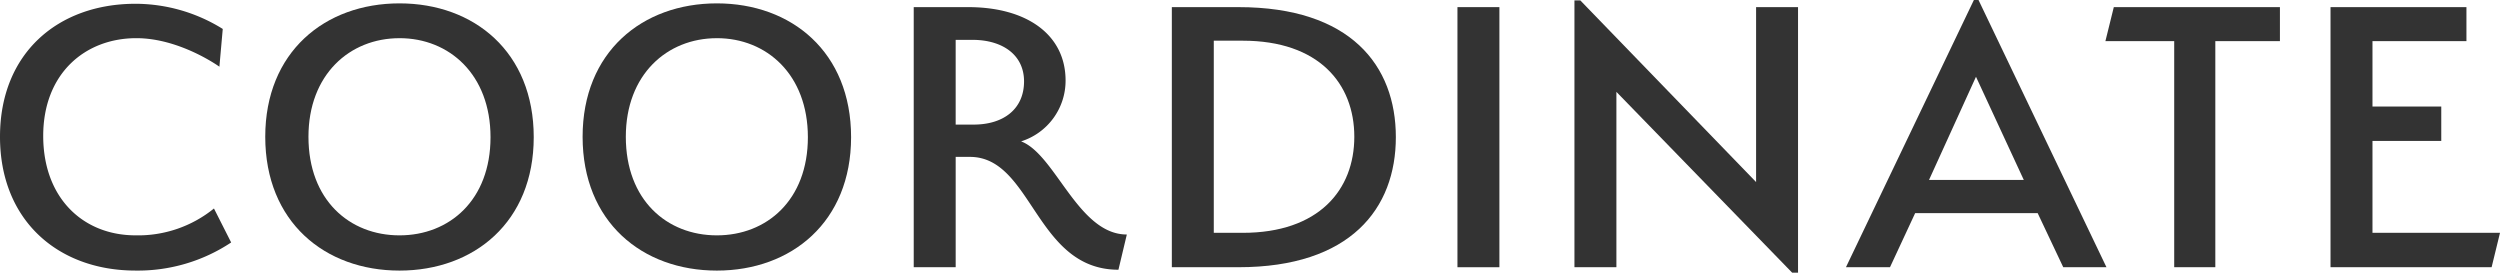
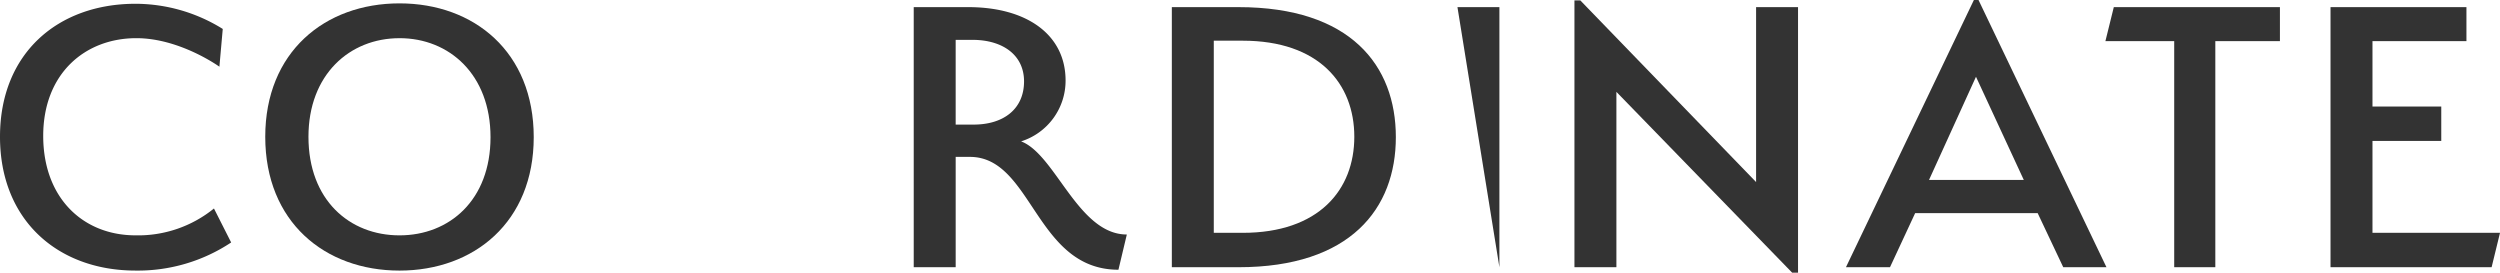
<svg xmlns="http://www.w3.org/2000/svg" viewBox="0 0 357.559 38.998">
  <defs>
    <style>.cls-1{fill:#333;}</style>
  </defs>
  <g id="レイヤー_2" data-name="レイヤー 2">
    <g id="デザイン">
      <path class="cls-1" d="M0,19.559C0,7.56,8.34.54,19.379.54a23.675,23.675,0,0,1,12.48,3.6l-.48,5.4S25.739,5.459,19.5,5.459c-7.32,0-13.319,5.041-13.319,13.98,0,8.88,5.7,14.22,13.2,14.22a17.2,17.2,0,0,0,11.22-3.84l2.46,4.859a24.112,24.112,0,0,1-13.68,4.02C8.34,38.7,0,31.559,0,19.559Z" />
      <path class="cls-1" d="M57.137,38.7c-10.679,0-19.2-6.959-19.2-19.139,0-12.12,8.52-19.079,19.2-19.079s19.2,6.959,19.2,19.139C76.336,31.739,67.816,38.7,57.137,38.7Zm0-33.239c-7.14,0-13.02,5.22-13.02,14.1,0,9.06,5.88,14.1,13.02,14.1s13.019-5.04,13.019-14.04C70.156,10.679,64.277,5.459,57.137,5.459Z" />
-       <path class="cls-1" d="M102.526,38.7c-10.679,0-19.2-6.959-19.2-19.139,0-12.12,8.52-19.079,19.2-19.079s19.2,6.959,19.2,19.139C121.725,31.739,113.206,38.7,102.526,38.7Zm0-33.239c-7.14,0-13.019,5.22-13.019,14.1,0,9.06,5.879,14.1,13.019,14.1s13.02-5.04,13.02-14.04C115.546,10.679,109.666,5.459,102.526,5.459Z" />
      <path class="cls-1" d="M138.724,22.439h-2.04V38.218h-6V1.02h7.8c8.4,0,13.919,3.959,13.919,10.5a9.1,9.1,0,0,1-6.36,8.7c4.92,1.86,8.16,13.32,15.12,13.32l-1.2,5.039C148.083,38.578,147.663,22.439,138.724,22.439ZM139.083,5.7h-2.4V17.819h2.58c4.259,0,7.2-2.22,7.2-6.18C146.463,7.859,143.4,5.7,139.083,5.7Z" />
      <path class="cls-1" d="M177.141,38.218H167.6V1.02h9.539c16.02,0,22.5,8.339,22.5,18.6C199.64,29.819,193.161,38.218,177.141,38.218Zm.6-32.4H173.6V33.3h4.139c10.86,0,15.96-6.119,15.96-13.739S188.6,5.82,177.741,5.82Z" />
-       <path class="cls-1" d="M208.45,1.02h6v37.2h-6Z" />
+       <path class="cls-1" d="M208.45,1.02h6v37.2Z" />
      <path class="cls-1" d="M231.183,13.139V38.218h-6V.06h.84l25.139,25.979V1.02h6V39h-.84Z" />
      <path class="cls-1" d="M295.093,38.218l-3.66-7.739H273.914l-3.6,7.739h-6.3L282.313,0h.661l18.3,38.218Zm-19.2-12.479h13.559l-6.839-14.76Z" />
      <path class="cls-1" d="M316.843,38.218h-5.88V5.879h-9.839l1.2-4.859h23.759V5.879h-9.24Z" />
      <path class="cls-1" d="M333.32,1.02h19.439V5.879H339.32v9.36h9.839v4.92H339.32V33.3h18.239l-1.2,4.92H333.32Z" />
    </g>
  </g>
</svg>